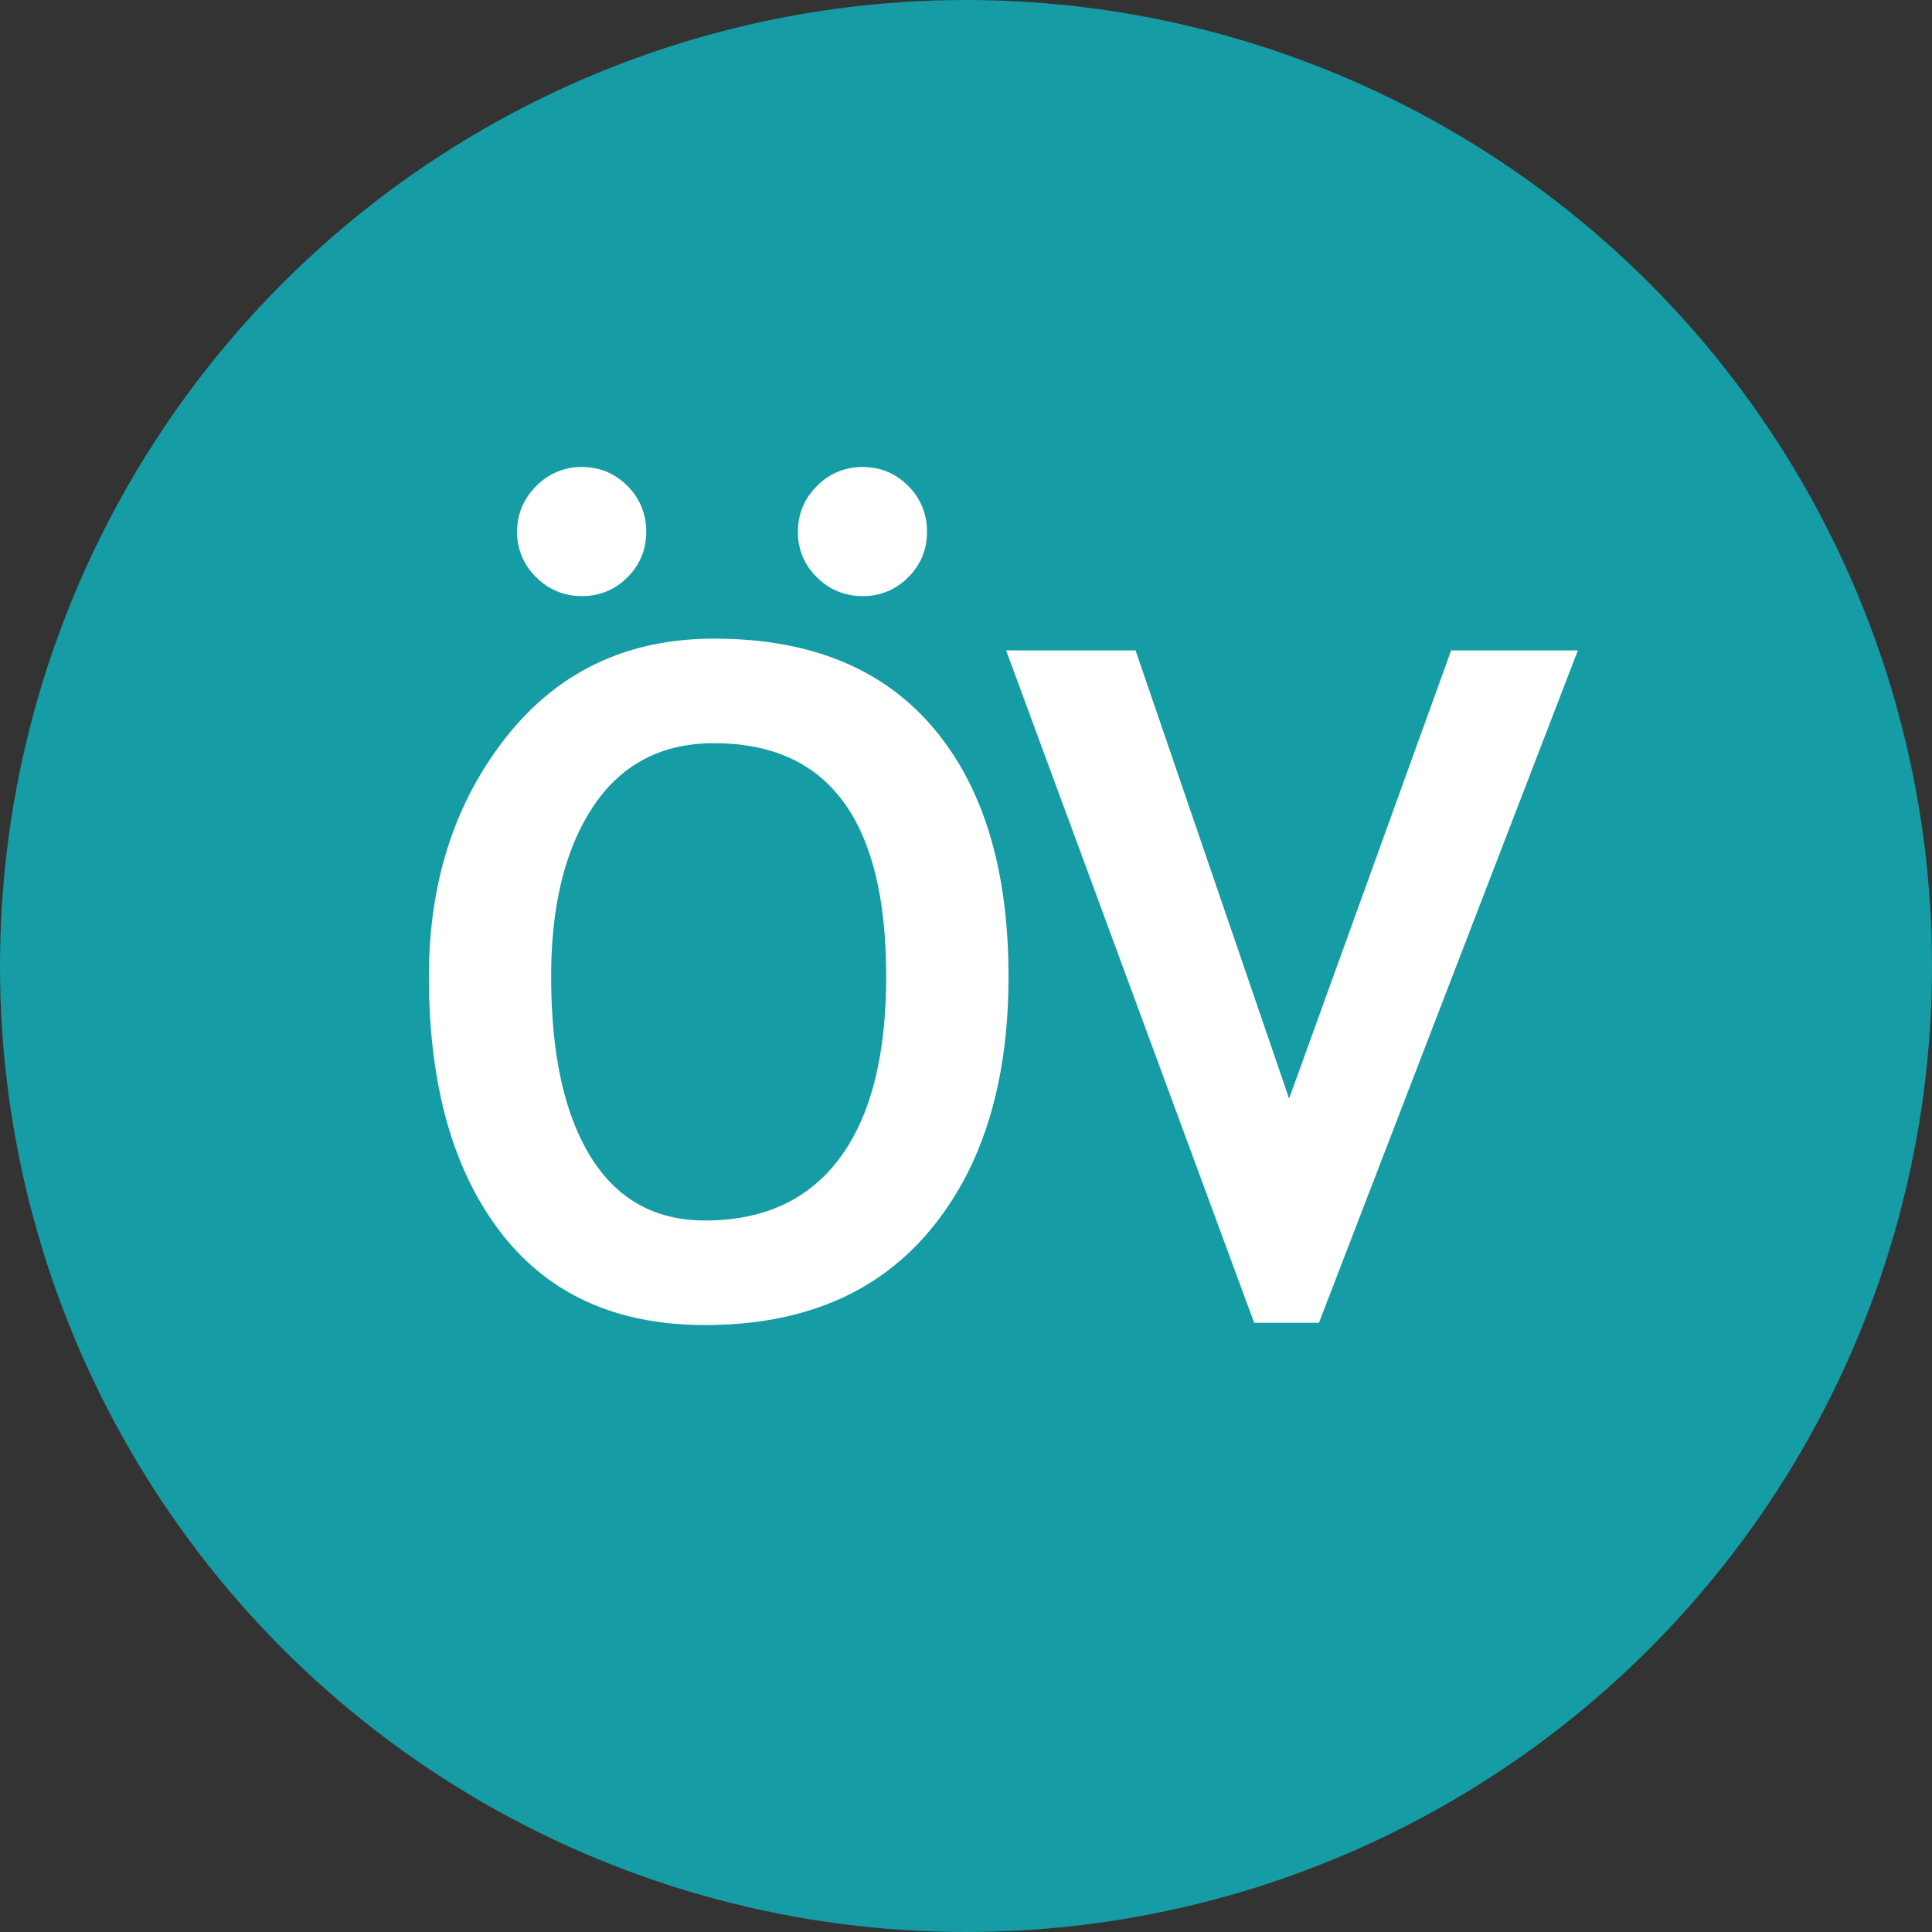
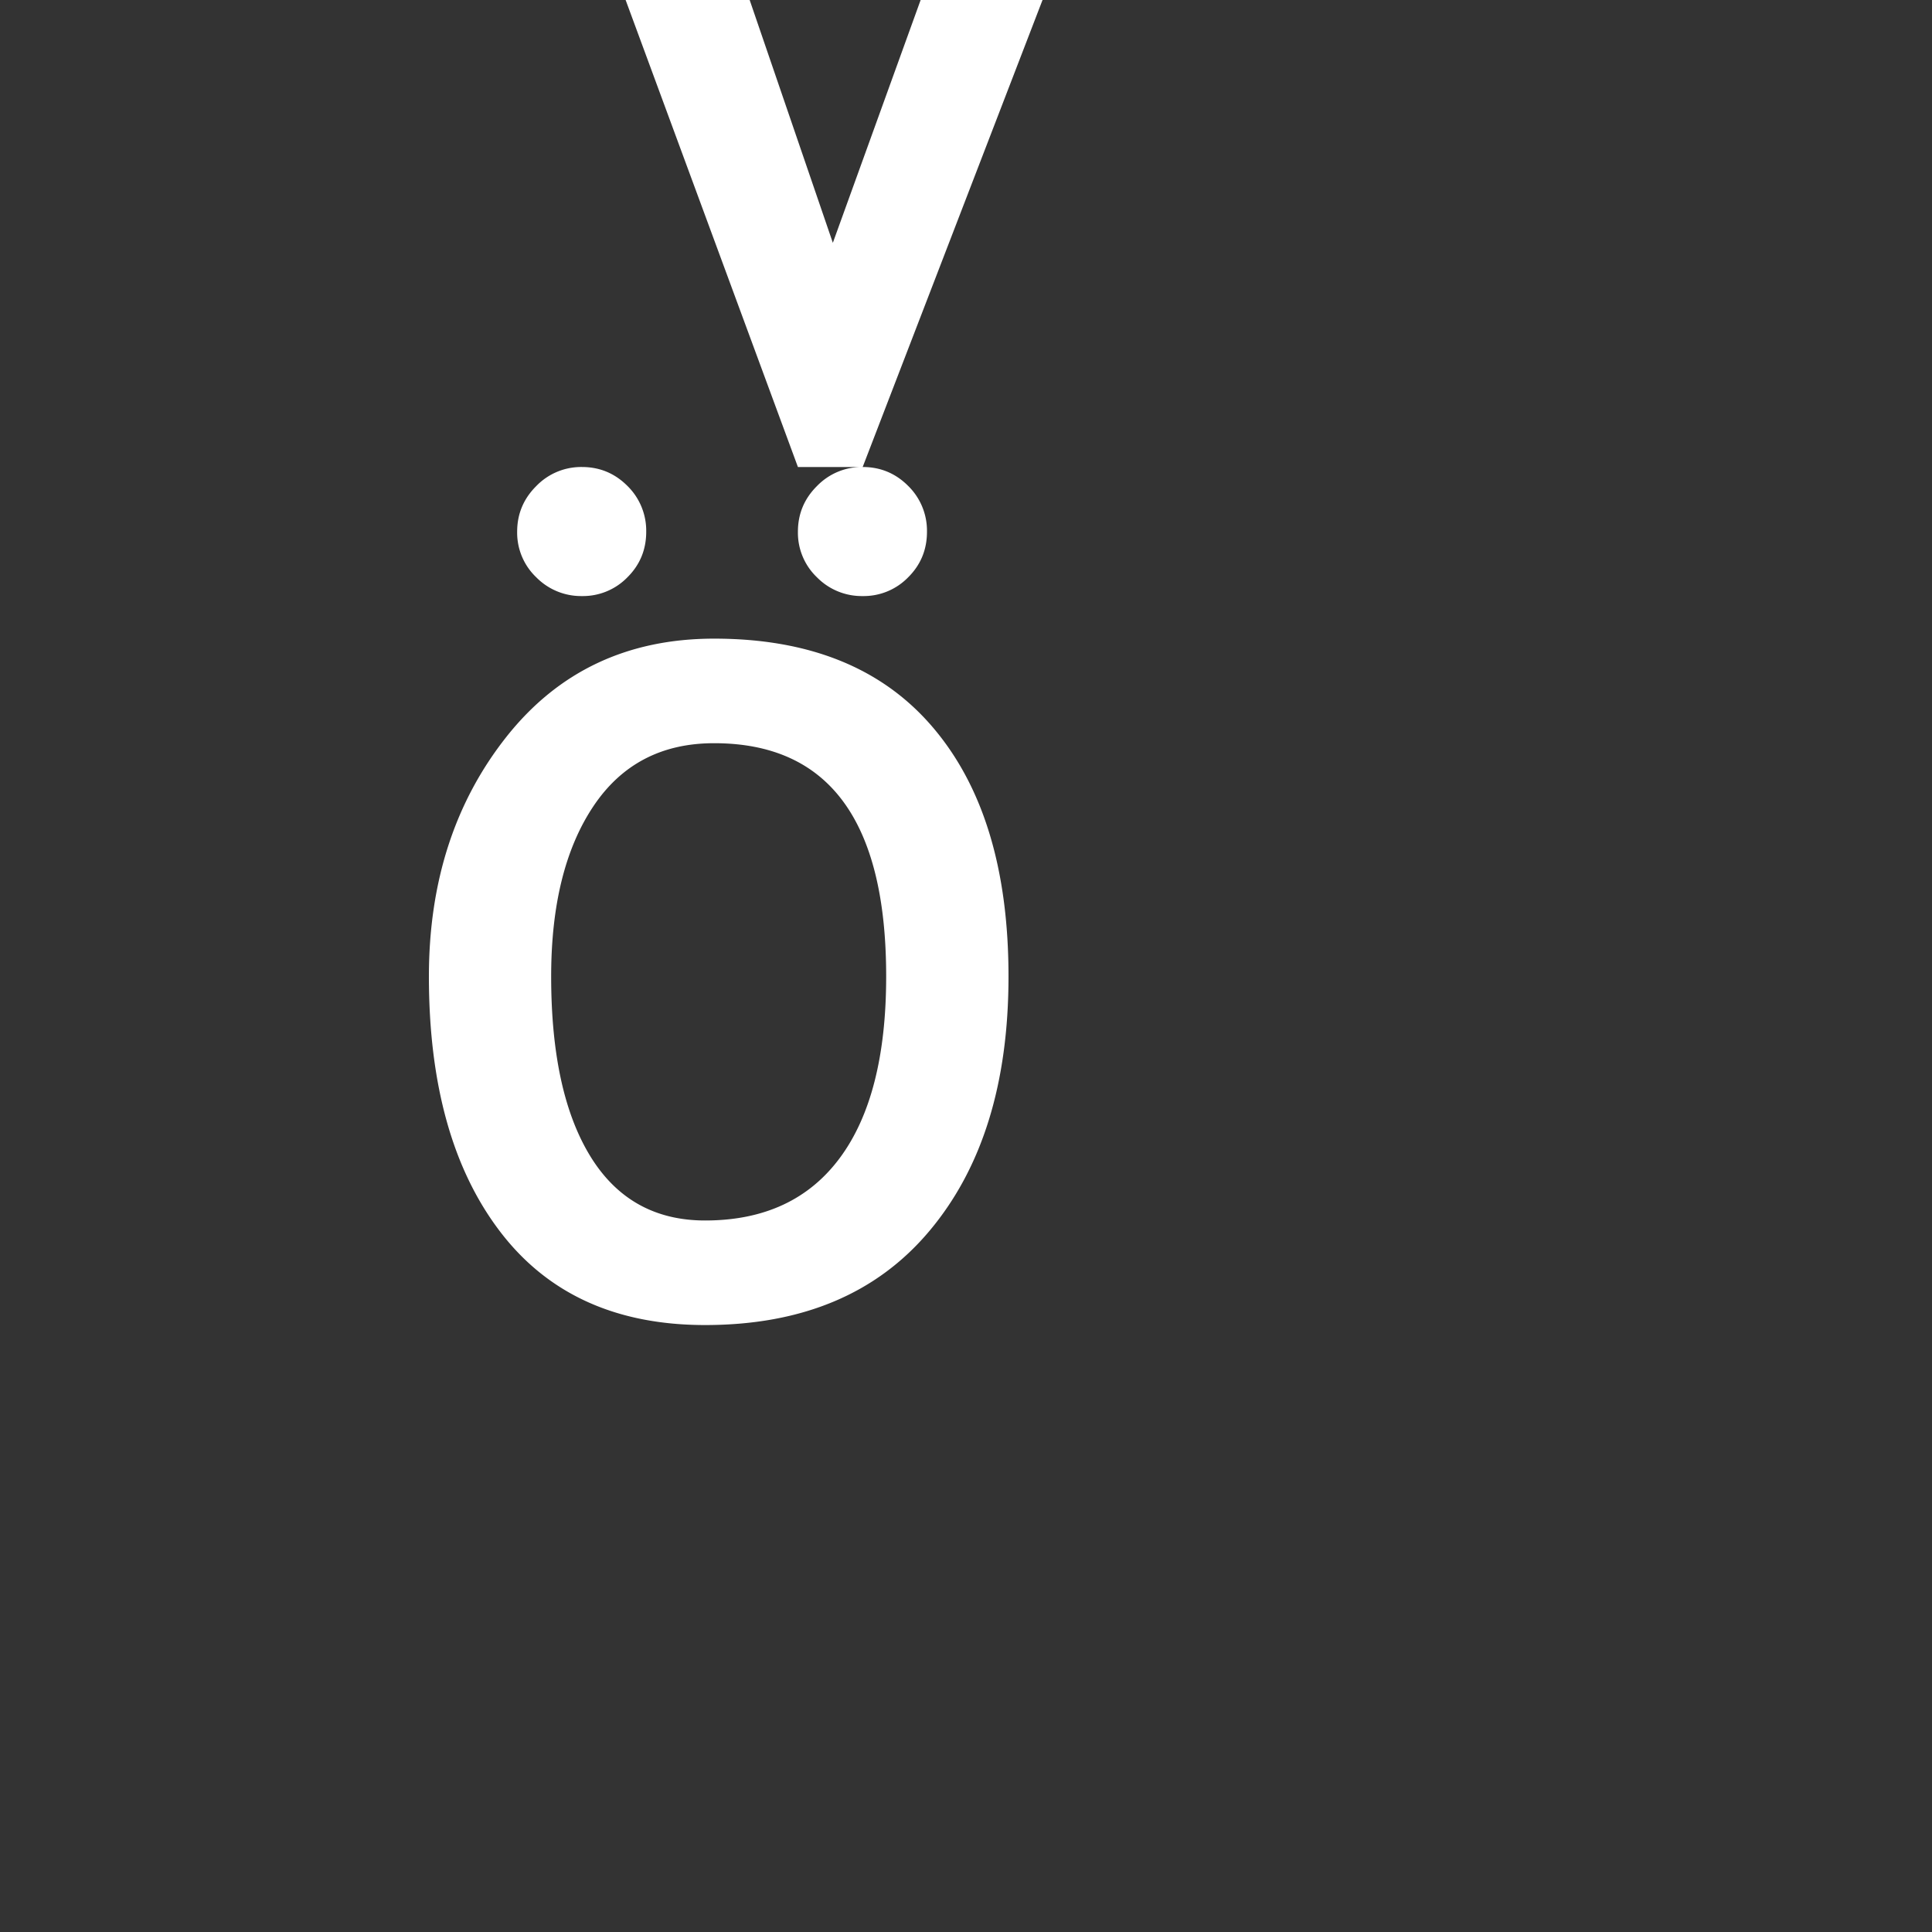
<svg xmlns="http://www.w3.org/2000/svg" width="25" height="25" viewBox="0 0 25 25">
  <rect x="0" y="0" width="25" height="25" fill="#333333" stroke="none" />
  <g fill="none" fill-rule="evenodd">
-     <circle cx="12.5" cy="12.5" r="12.5" fill="#159CA5" />
    <g fill="#FFF" fill-rule="nonzero">
-       <path d="M5.55 12.635c0-1.223.335-2.257 1.005-3.103.67-.845 1.565-1.268 2.686-1.268 1.235 0 2.178.382 2.83 1.148.653.766.979 1.84.979 3.223 0 1.383-.34 2.48-1.023 3.293-.681.812-1.649 1.218-2.903 1.218-1.152 0-2.036-.402-2.651-1.207-.615-.804-.923-1.906-.923-3.304zm1.582 0c0 1.004.17 1.781.51 2.332.34.55.834.826 1.482.826.762 0 1.343-.27 1.743-.809.4-.539.6-1.322.6-2.35 0-2.011-.741-3.017-2.226-3.017-.68 0-1.2.273-1.564.818-.363.544-.545 1.278-.545 2.2zm.398-6.592c.23 0 .427.082.59.246a.812.812 0 0 1 .242.592c0 .23-.08.427-.243.589a.802.802 0 0 1-.589.243.812.812 0 0 1-.591-.243.797.797 0 0 1-.247-.59c0-.23.083-.427.247-.59a.807.807 0 0 1 .591-.247zm3.633 0c.23 0 .427.082.59.246a.812.812 0 0 1 .242.592c0 .23-.08.427-.243.589a.802.802 0 0 1-.589.243.812.812 0 0 1-.592-.243.797.797 0 0 1-.246-.59c0-.23.082-.427.246-.59a.807.807 0 0 1 .592-.247zM17.067 17.117h-.838l-3.21-8.701h1.675l1.987 5.8 2.097-5.8h1.64z" />
+       <path d="M5.55 12.635c0-1.223.335-2.257 1.005-3.103.67-.845 1.565-1.268 2.686-1.268 1.235 0 2.178.382 2.83 1.148.653.766.979 1.84.979 3.223 0 1.383-.34 2.48-1.023 3.293-.681.812-1.649 1.218-2.903 1.218-1.152 0-2.036-.402-2.651-1.207-.615-.804-.923-1.906-.923-3.304zm1.582 0c0 1.004.17 1.781.51 2.332.34.55.834.826 1.482.826.762 0 1.343-.27 1.743-.809.4-.539.6-1.322.6-2.35 0-2.011-.741-3.017-2.226-3.017-.68 0-1.2.273-1.564.818-.363.544-.545 1.278-.545 2.2zm.398-6.592c.23 0 .427.082.59.246a.812.812 0 0 1 .242.592c0 .23-.08.427-.243.589a.802.802 0 0 1-.589.243.812.812 0 0 1-.591-.243.797.797 0 0 1-.247-.59c0-.23.083-.427.247-.59a.807.807 0 0 1 .591-.247zm3.633 0c.23 0 .427.082.59.246a.812.812 0 0 1 .242.592c0 .23-.08.427-.243.589a.802.802 0 0 1-.589.243.812.812 0 0 1-.592-.243.797.797 0 0 1-.246-.59c0-.23.082-.427.246-.59a.807.807 0 0 1 .592-.247zh-.838l-3.21-8.701h1.675l1.987 5.8 2.097-5.8h1.64z" />
    </g>
  </g>
</svg>